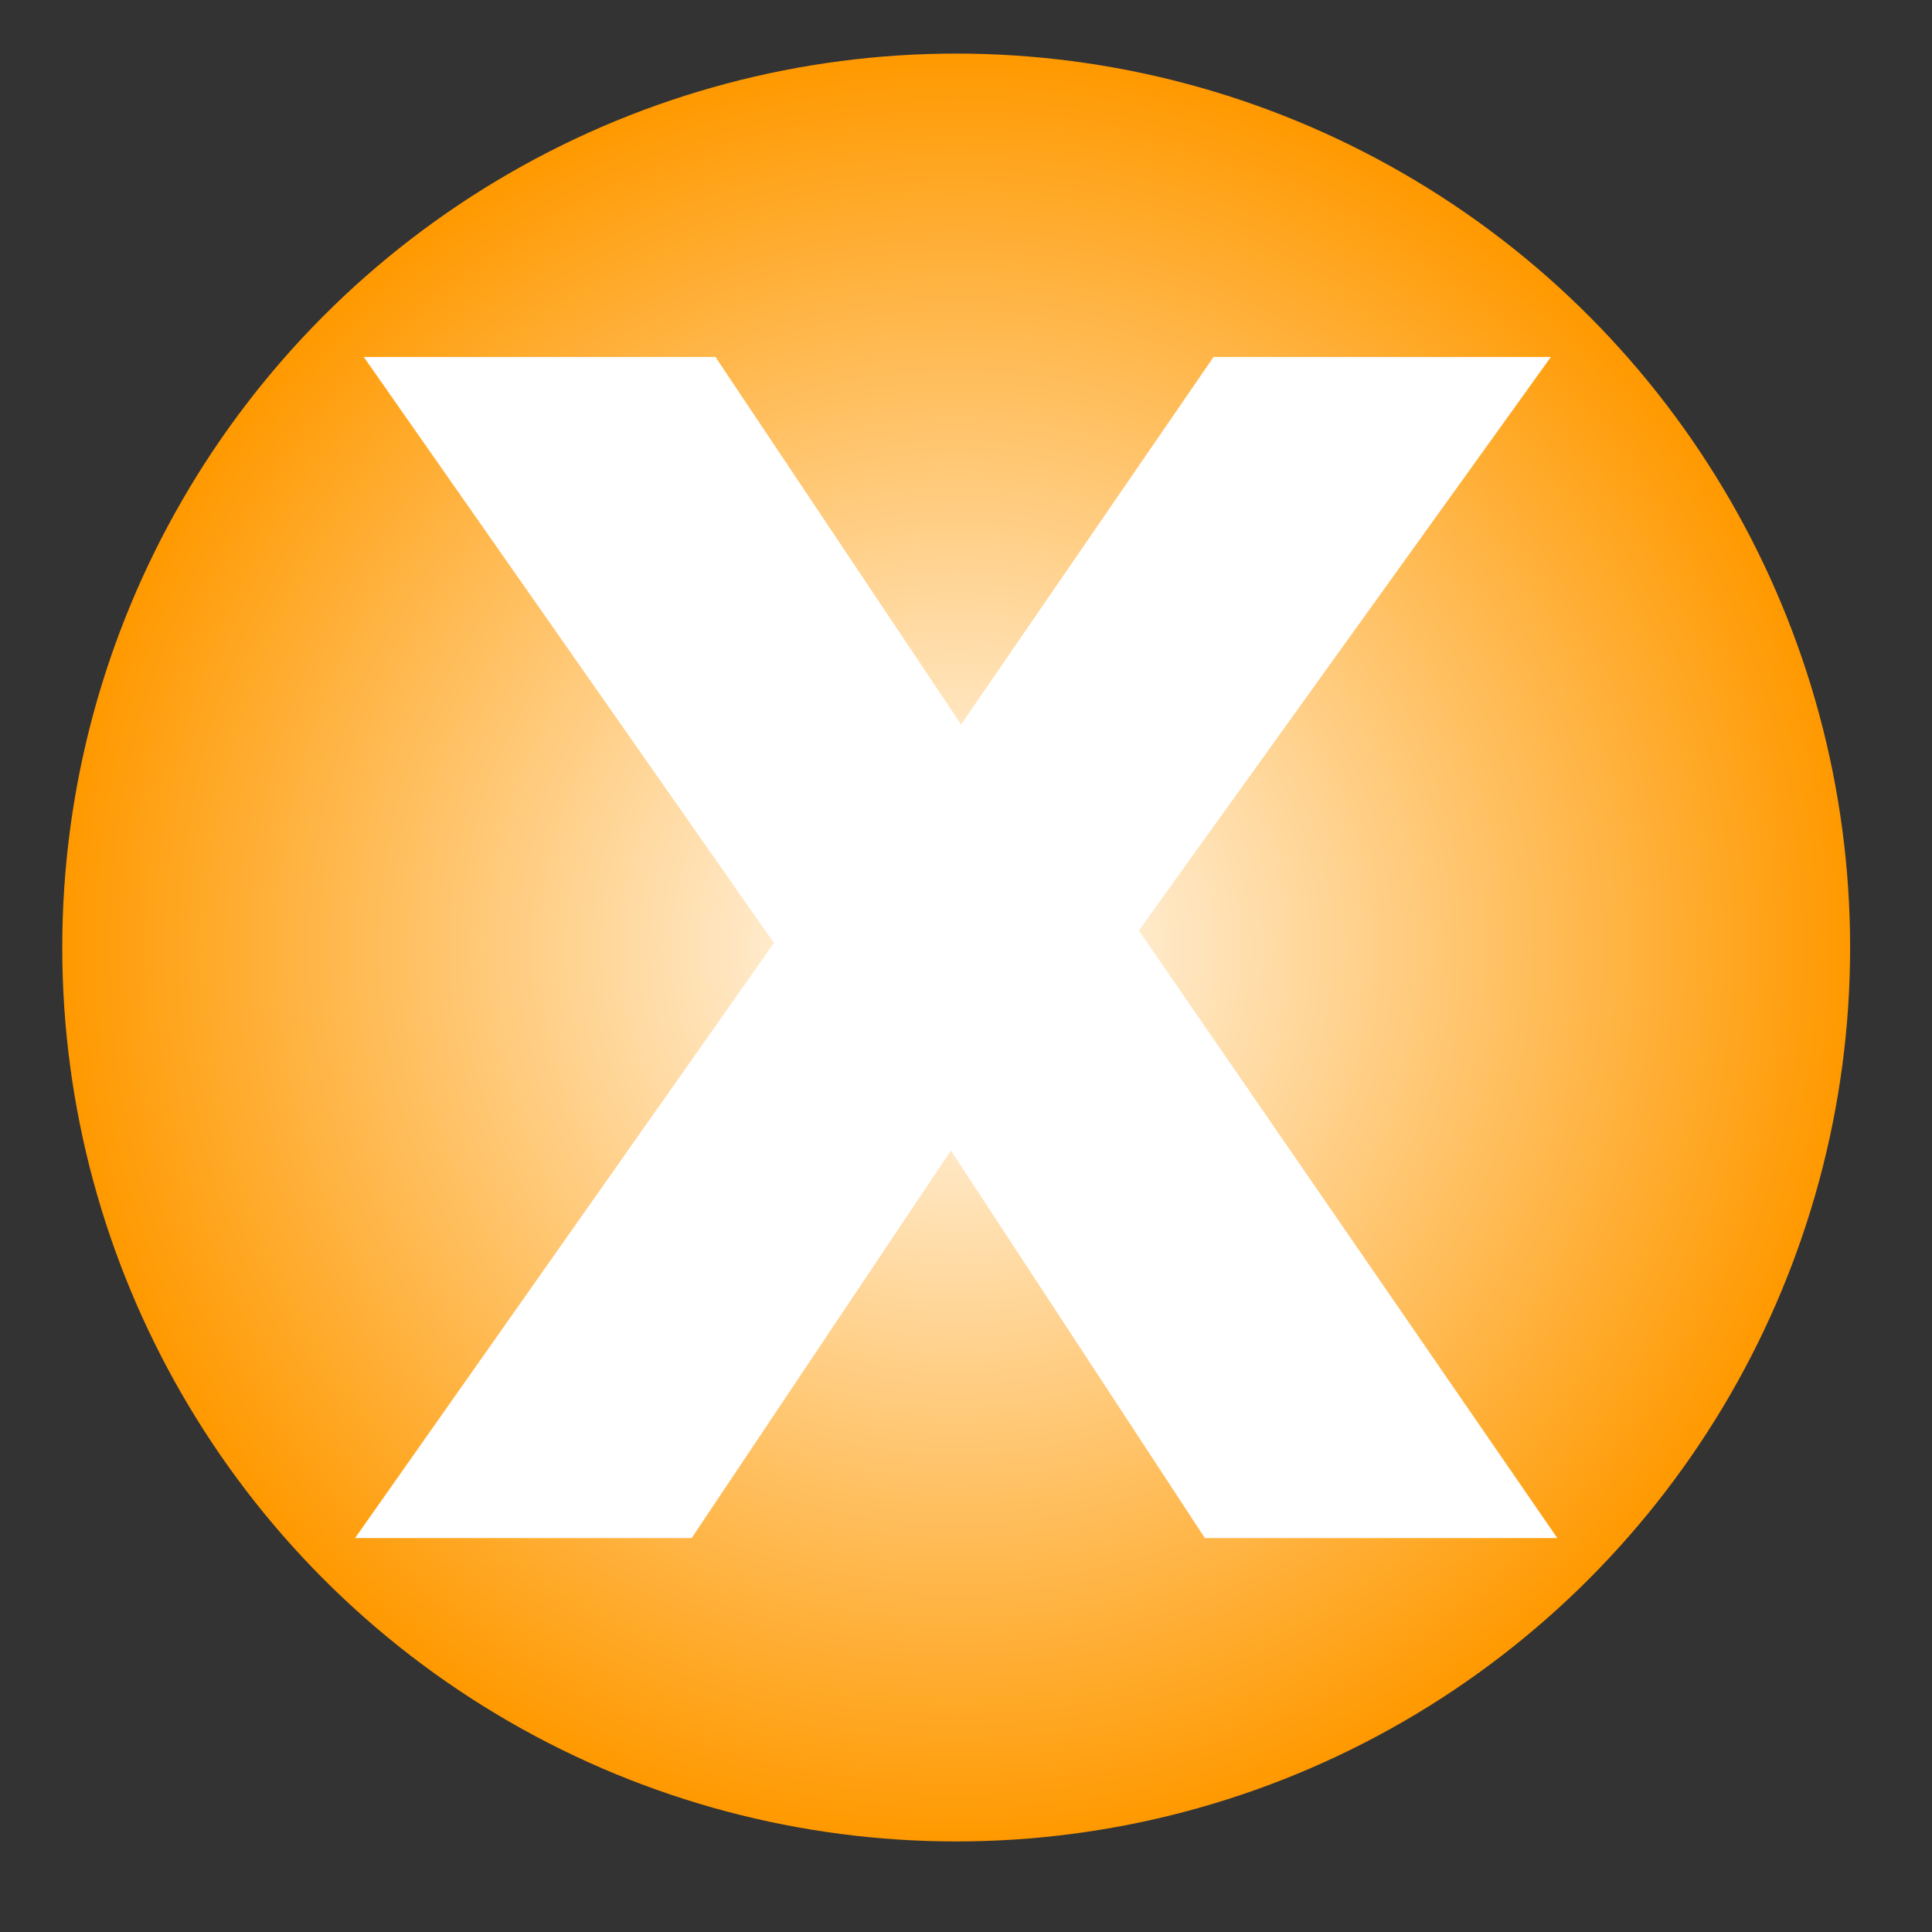
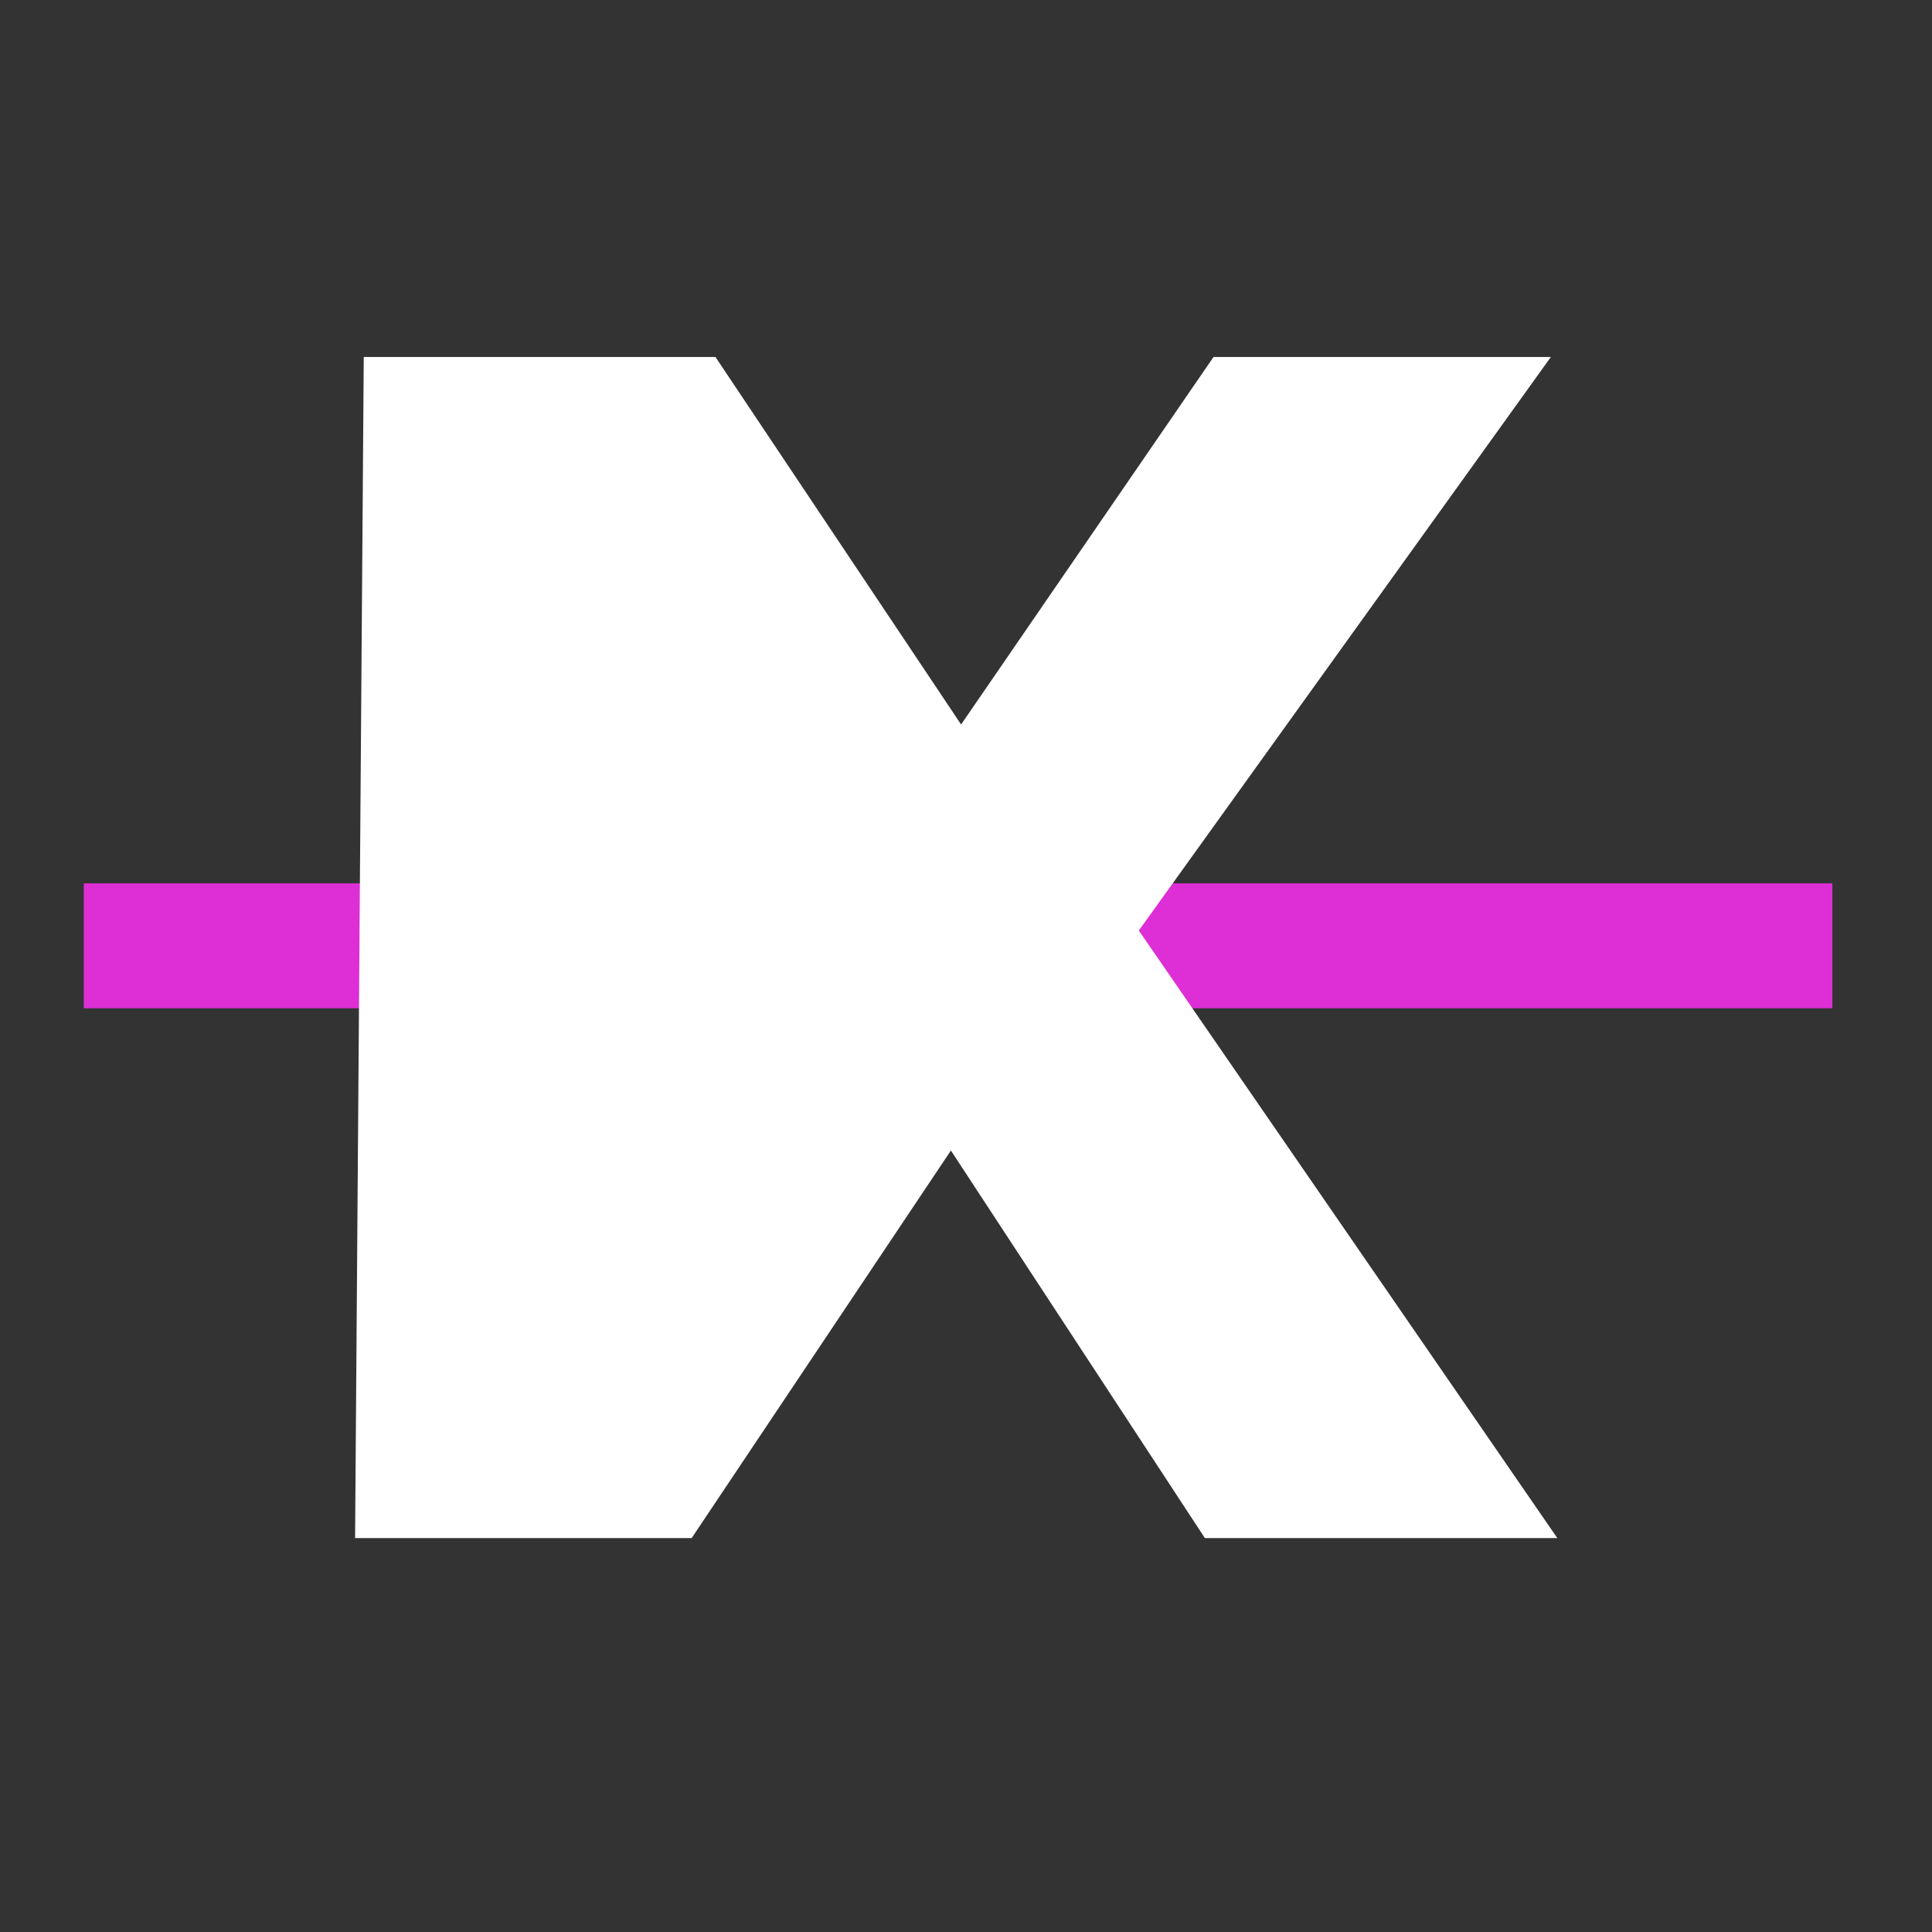
<svg xmlns="http://www.w3.org/2000/svg" viewBox="0 0 512 512">
  <rect x="0" y="0" width="512" height="512" fill="#333333" stroke="none" />
  <path fill="#dd2fd5" d="M22.2 234.1h463.4v33.1H22.2z" />
  <radialGradient id="a" cx="253.38" cy="251.106" r="236.93" gradientUnits="userSpaceOnUse">
    <stop offset="0" stop-color="#fff" />
    <stop offset="1" stop-color="#f90" />
  </radialGradient>
-   <circle cx="253.4" cy="251.1" r="236.9" fill="url(#a)" />
-   <path d="M412.7 407.6h-93.4L252 304.9l-68.7 102.7H94.1l111-157.7L96.4 94.6h93.2l65.1 97.4 66.9-97.4H411l-109.2 152 110.9 161z" fill="#fff" />
+   <path d="M412.7 407.6h-93.4L252 304.9l-68.7 102.7H94.1L96.4 94.6h93.2l65.1 97.4 66.9-97.4H411l-109.2 152 110.9 161z" fill="#fff" />
</svg>